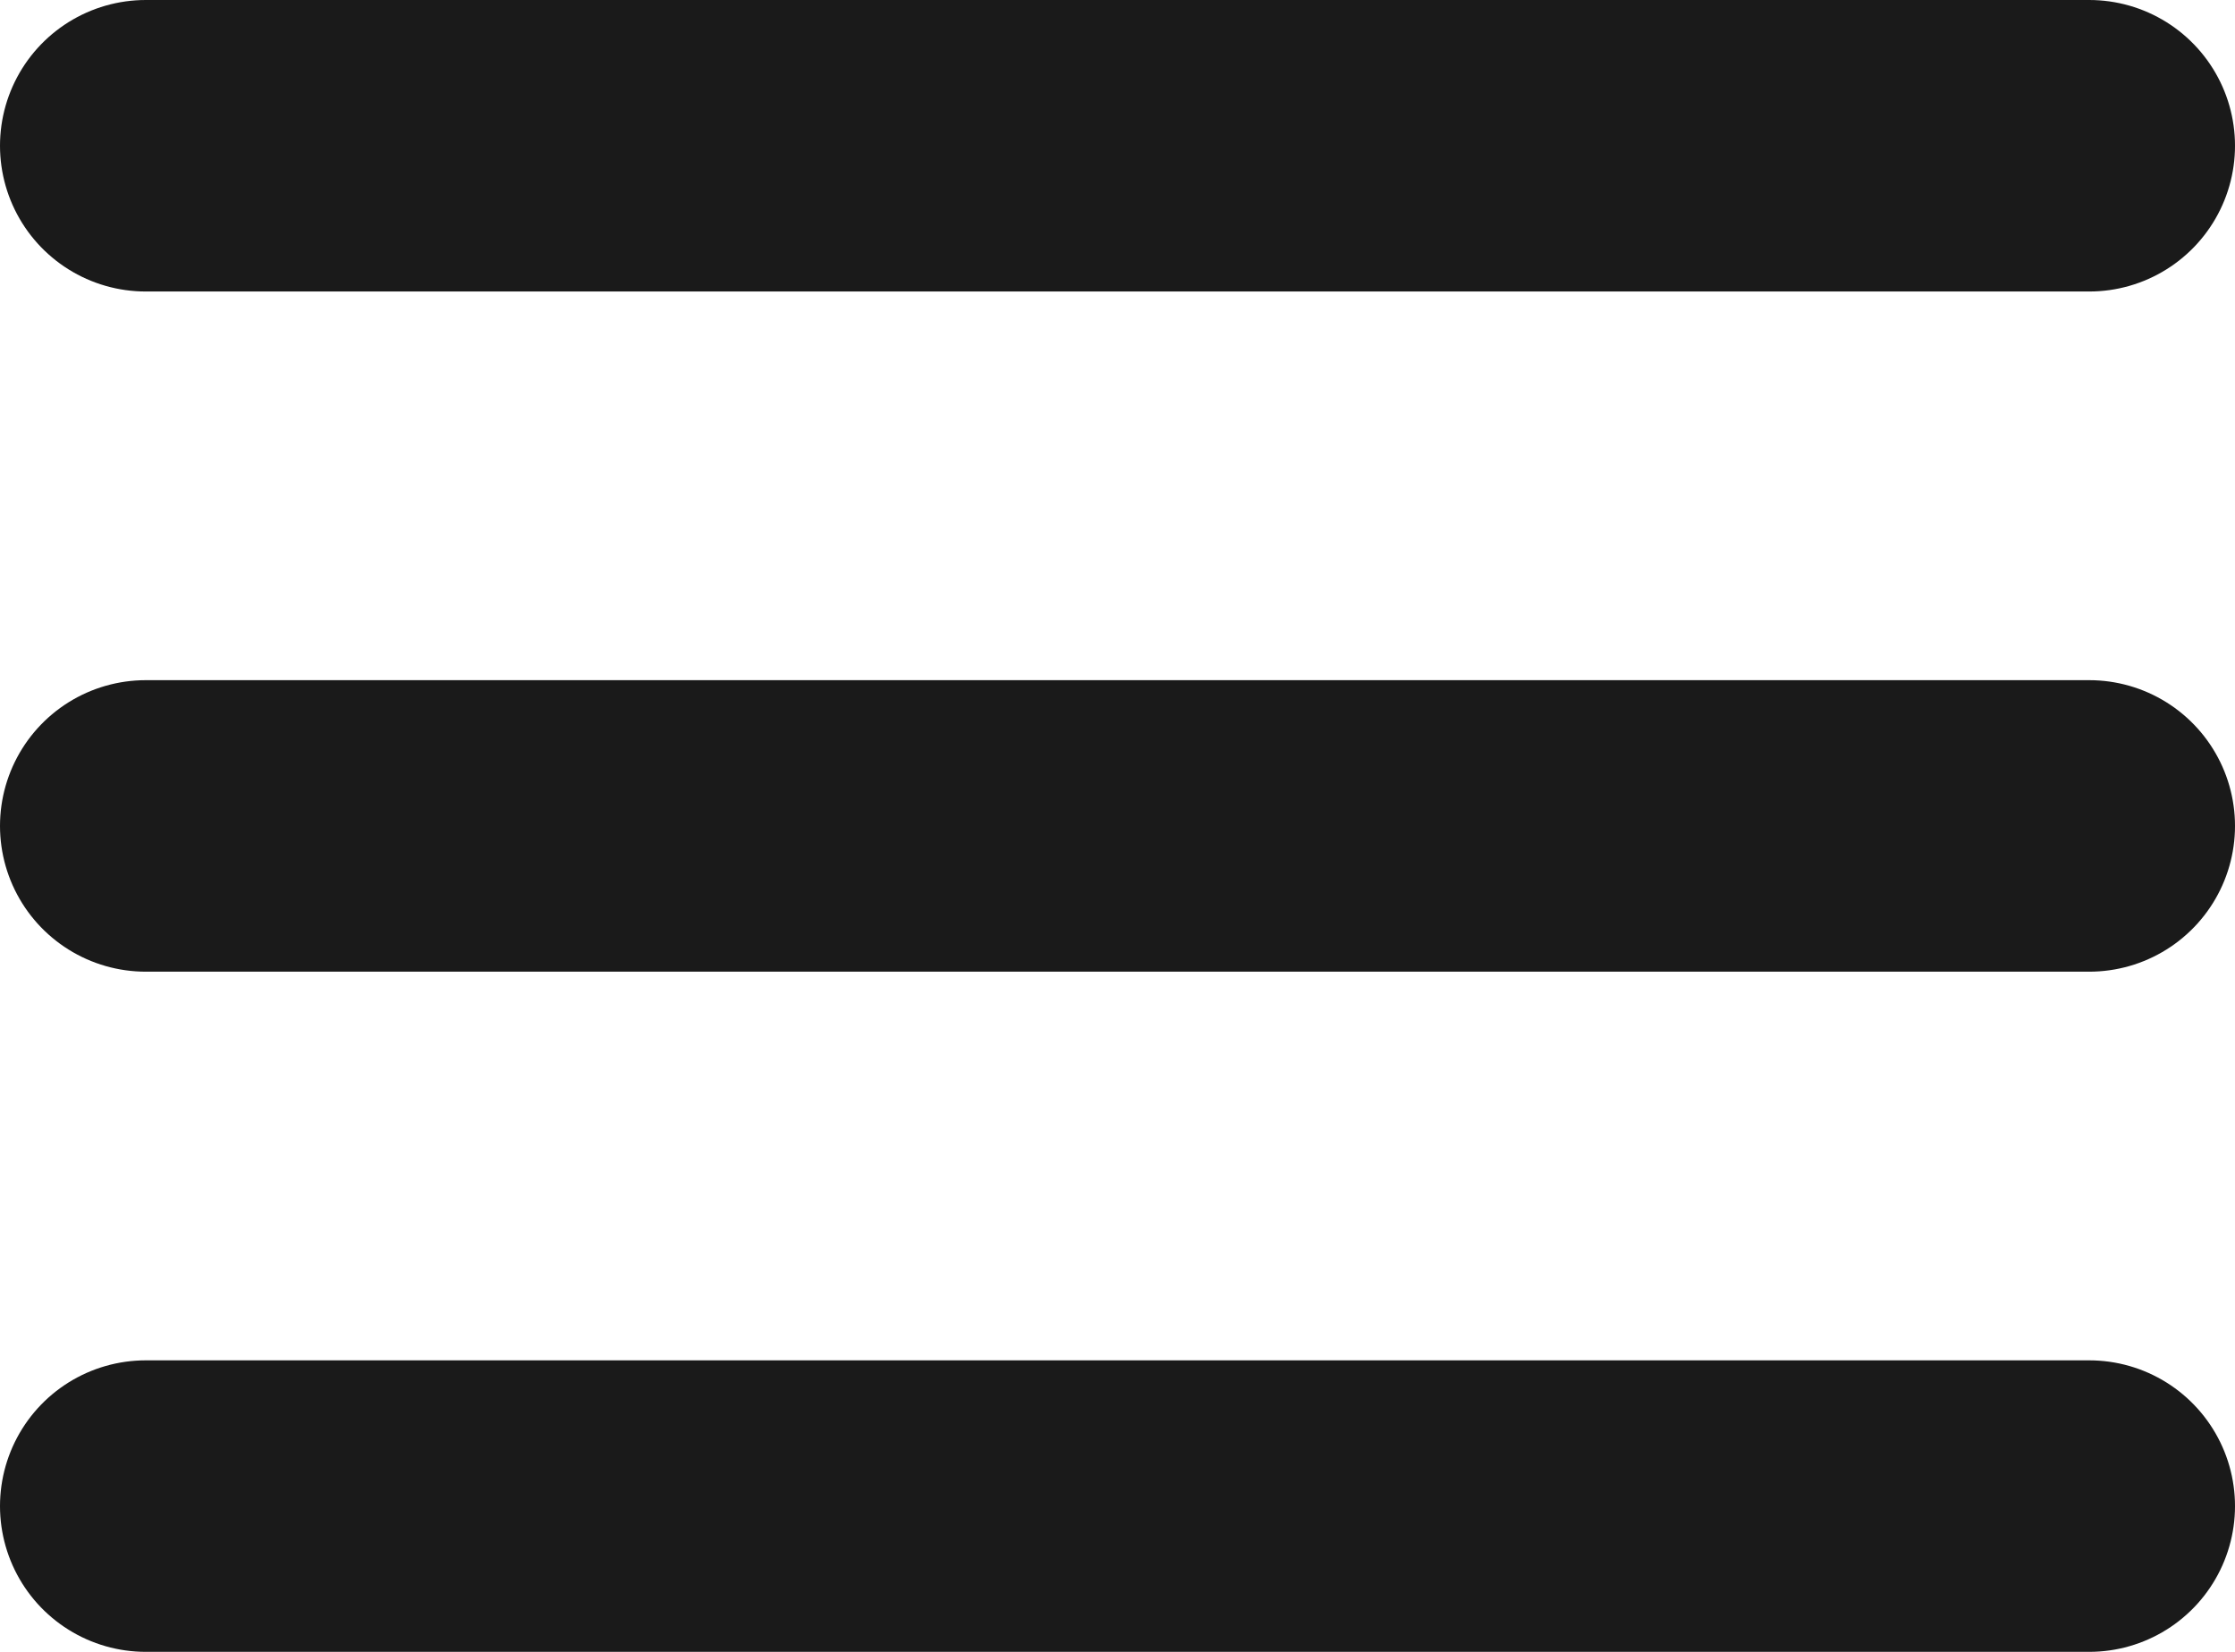
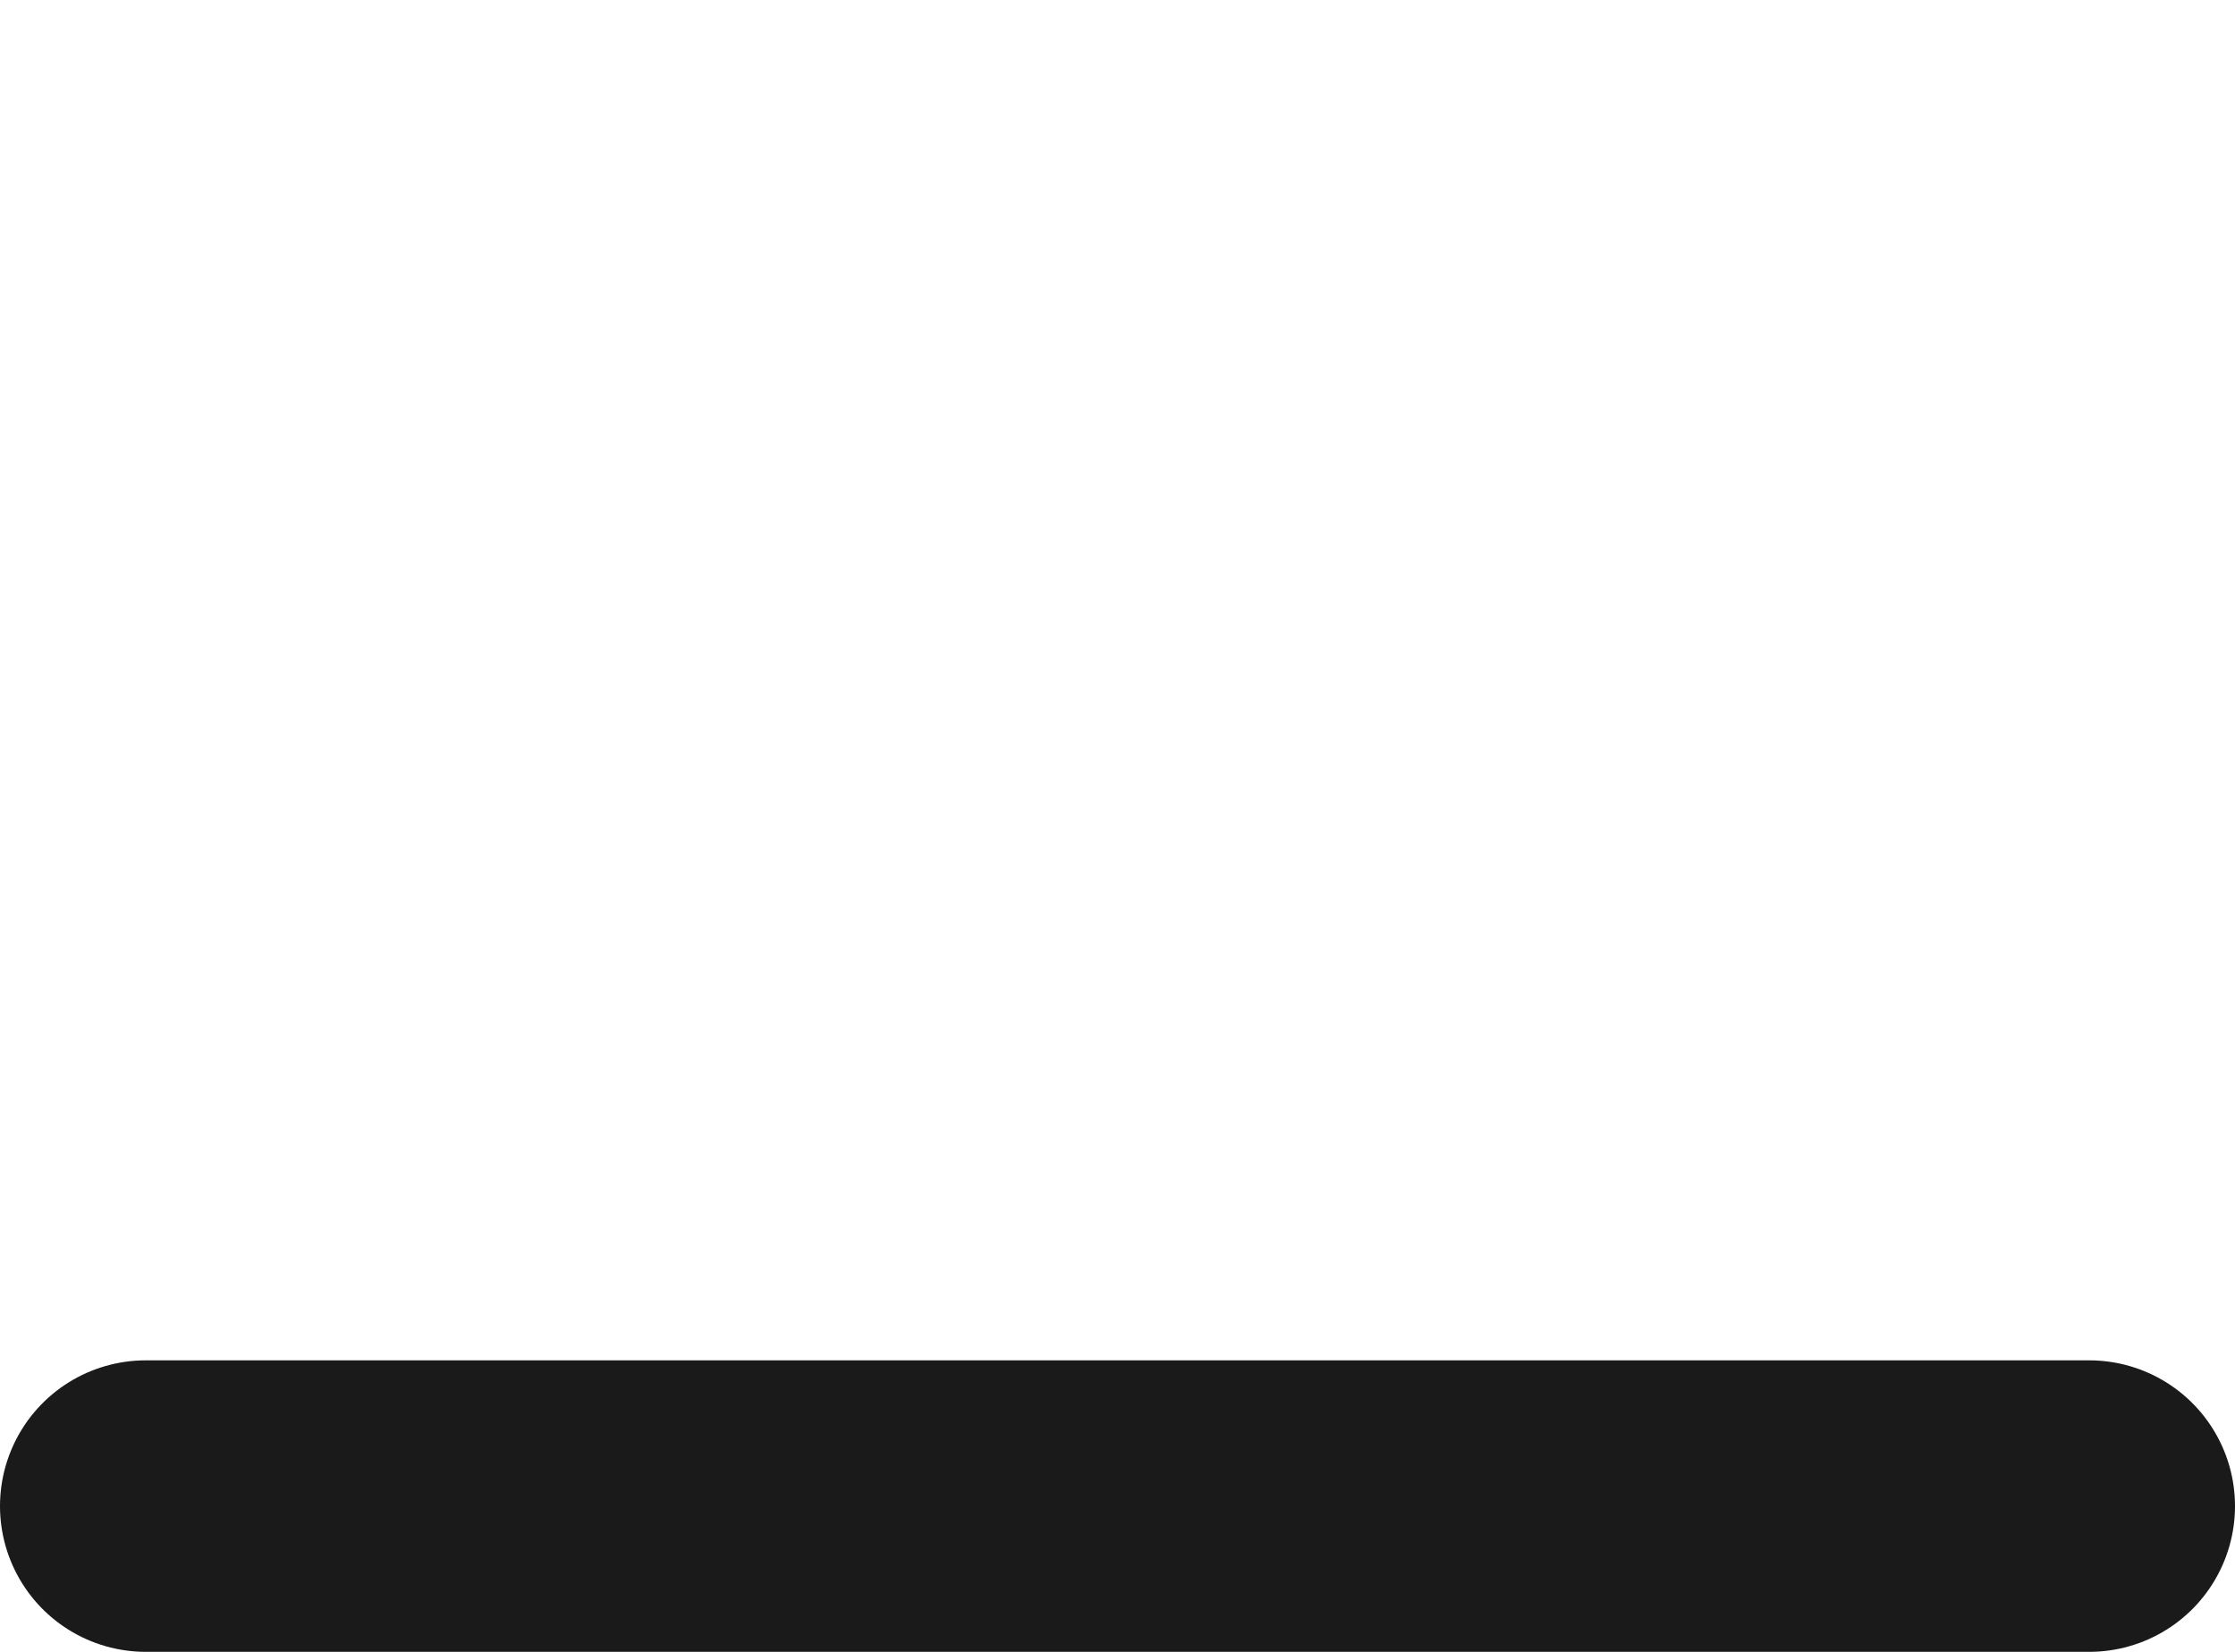
<svg xmlns="http://www.w3.org/2000/svg" width="23px" height="17px" viewBox="0 0 23 17" version="1.1">
  <title>ECC51705-5D1C-4593-9285-34F18A77F0C5</title>
  <desc>Created with sketchtool.</desc>
  <g id="Training-(with-filtering)" stroke="none" stroke-width="1" fill="none" fill-rule="evenodd" stroke-linecap="round" stroke-linejoin="round">
    <g id="Mobile/Training-Results" transform="translate(-327, -24)" stroke="#1A1A1A" stroke-width="3">
      <g id="Block/Mobile/Header">
        <g id="burger" transform="translate(328, 24)">
-           <path d="M0.5,1.5 L20.5,1.5" id="Line-3" />
-           <path d="M0.5,8.5 L20.5,8.5" id="Line-3" />
          <path d="M0.5,15.5 L20.5,15.5" id="Line-3" />
        </g>
      </g>
    </g>
  </g>
</svg>